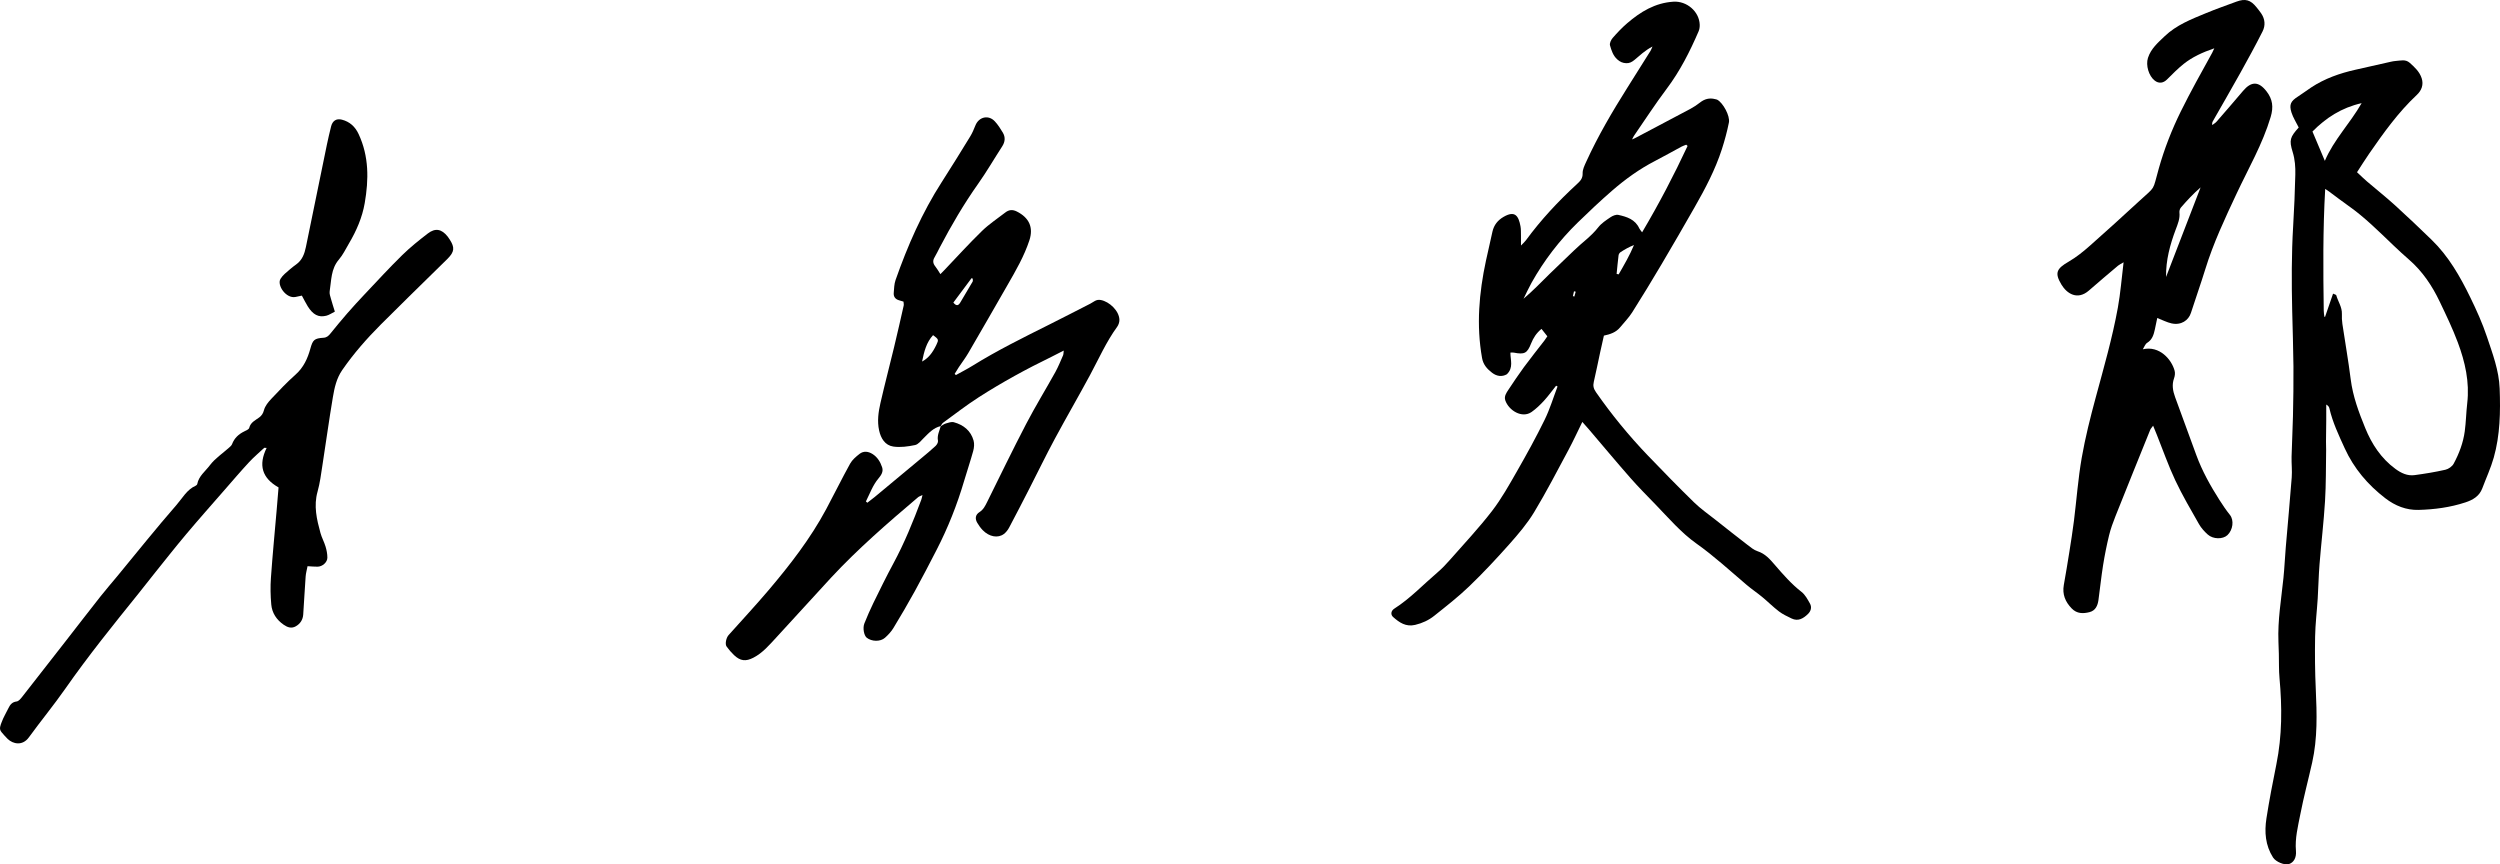
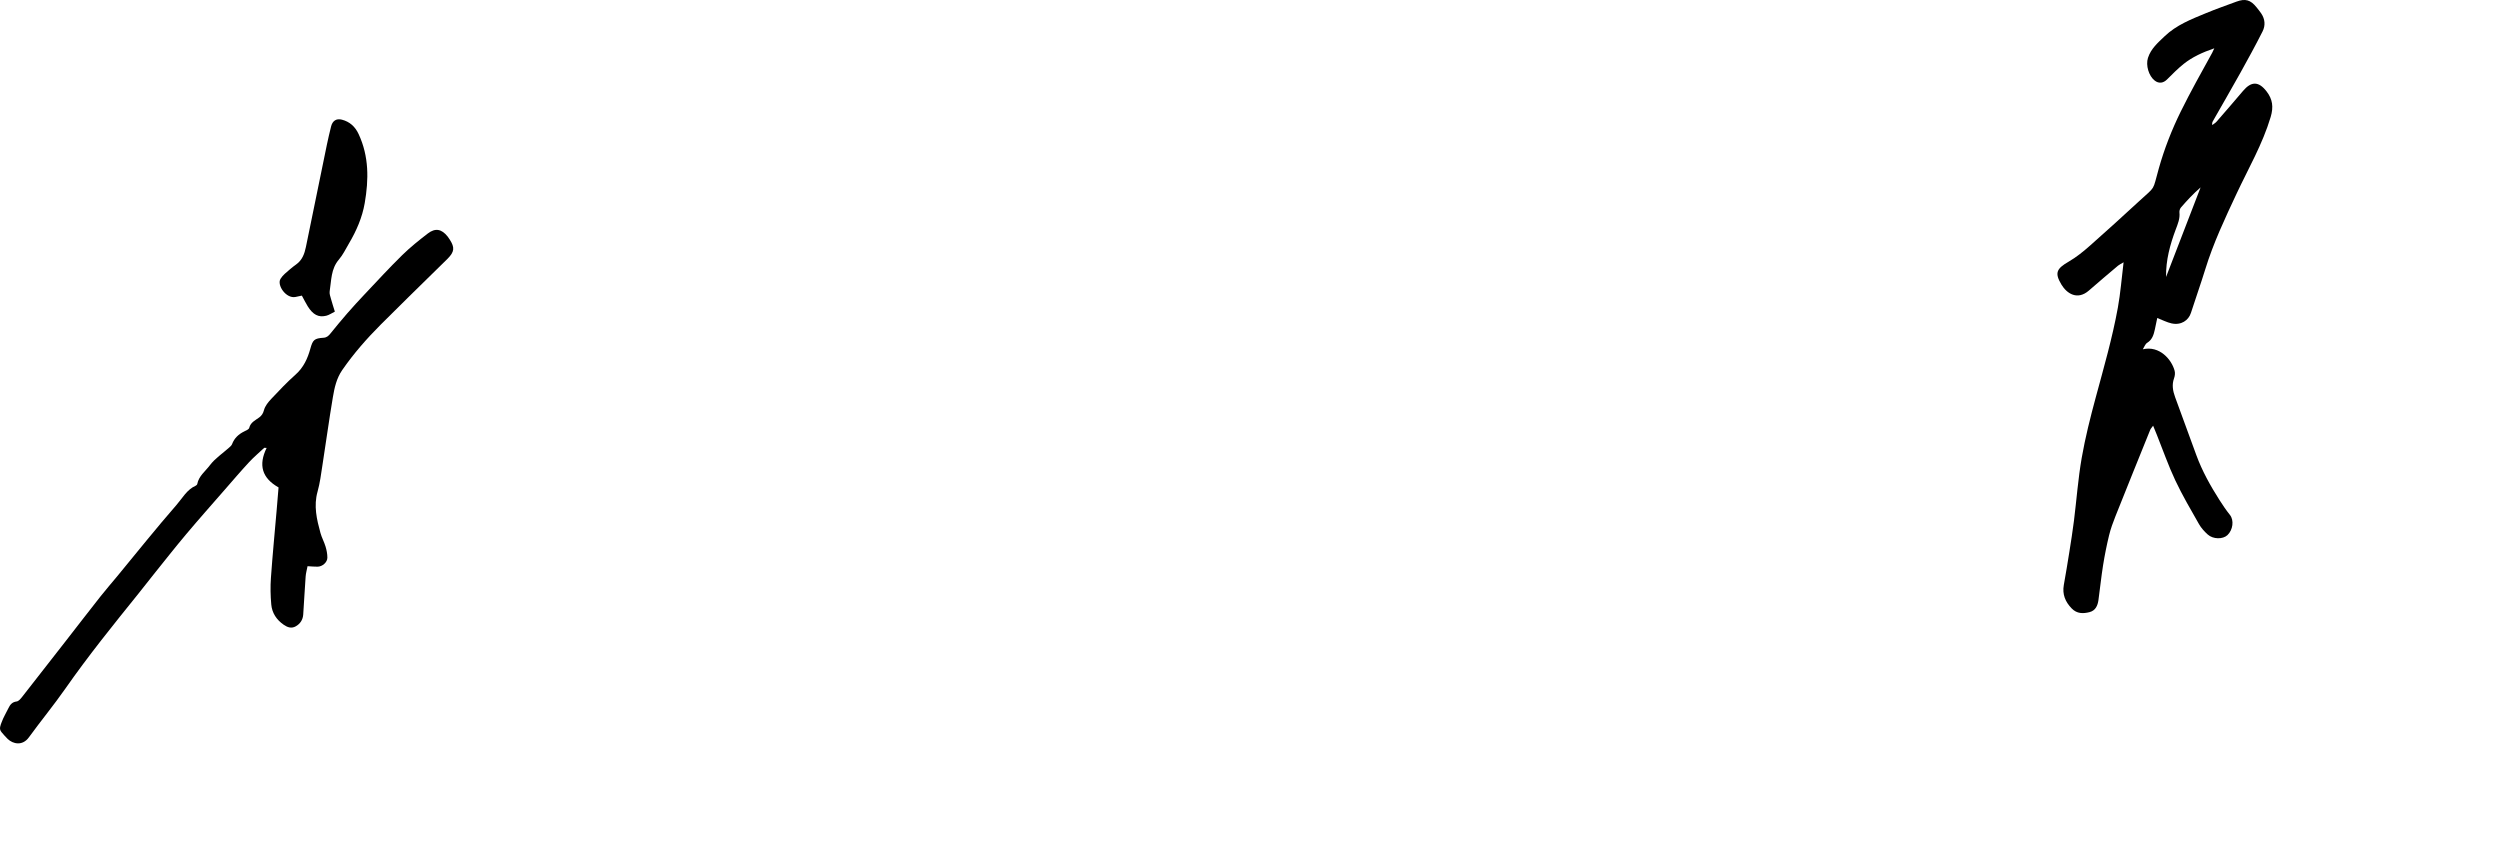
<svg xmlns="http://www.w3.org/2000/svg" id="b" width="93.243mm" height="32.239mm" viewBox="0 0 264.312 91.385">
  <defs>
    <style>.d{fill-rule:evenodd;}</style>
  </defs>
  <g id="c">
-     <path class="d" d="M167.291,44.609c-.531,1.078-.968,2.033-1.463,2.956-1.186,2.207-2.334,4.438-3.629,6.58-.735,1.214-1.675,2.319-2.621,3.385-1.36,1.531-2.763,3.033-4.238,4.452-1.161,1.117-2.442,2.114-3.704,3.121-.586.468-1.263.784-2.019.962-.986.233-1.67-.25-2.326-.828-.292-.257-.236-.661.127-.893,1.694-1.083,3.062-2.551,4.579-3.843.47-.401.899-.857,1.308-1.322,1.494-1.7,3.05-3.354,4.43-5.144,1.014-1.314,1.833-2.789,2.661-4.236,1.018-1.778,2.007-3.576,2.909-5.415.552-1.126.917-2.345,1.366-3.522-.051-.028-.103-.055-.154-.083-.424.532-.821,1.088-1.28,1.588-.397.433-.83.85-1.308,1.187-1.011.711-2.416-.157-2.782-1.221-.147-.428.106-.792.329-1.128.538-.808,1.074-1.619,1.65-2.4.703-.954,1.446-1.879,2.169-2.818.096-.125.179-.26.297-.432-.207-.263-.401-.509-.618-.784-.544.441-.866.957-1.097,1.535-.418,1.049-.691,1.196-1.838.973-.098-.019-.202-.003-.354-.003-.004.782.353,1.595-.375,2.292-.497.286-1.053.235-1.57-.165-.518-.399-.927-.848-1.052-1.552-.614-3.463-.319-6.882.412-10.286.221-1.029.455-2.055.688-3.081.158-.697.561-1.203,1.182-1.561,1.21-.698,1.579-.093,1.782.997.058.314.043.644.051.966.007.317.002.634.002,1.071.214-.225.39-.374.523-.555,1.584-2.164,3.406-4.112,5.377-5.925.339-.312.637-.593.617-1.149-.014-.404.201-.834.378-1.224,1.244-2.73,2.763-5.309,4.359-7.845.819-1.301,1.637-2.602,2.453-3.905.051-.082.081-.178.195-.438-.818.431-1.347.956-1.91,1.423-.267.221-.523.356-.871.341-.368-.015-.654-.142-.937-.396-.452-.406-.619-.952-.773-1.483-.064-.221.105-.584.28-.786.476-.549.981-1.082,1.531-1.555,1.413-1.215,2.954-2.16,4.895-2.282,1.402-.088,2.727,1.023,2.779,2.431.009.235-.027.493-.12.707-.92,2.131-1.957,4.189-3.364,6.059-1.214,1.613-2.312,3.312-3.46,4.974-.055.079-.092.17-.212.396.224-.102.312-.137.395-.182,1.93-1.018,3.863-2.033,5.787-3.061.354-.189.692-.417,1.008-.664.48-.377.998-.515,1.59-.359.078.021.163.028.232.065.601.318,1.37,1.71,1.23,2.411-.19.949-.444,1.889-.741,2.811-.699,2.168-1.759,4.173-2.883,6.142-1.148,2.011-2.305,4.018-3.485,6.011-1.016,1.718-2.052,3.425-3.12,5.112-.358.565-.843,1.05-1.268,1.572-.435.533-1.046.739-1.719.88-.132.588-.264,1.162-.389,1.737-.227,1.052-.437,2.107-.68,3.155-.098.421-.026.719.24,1.101,1.654,2.371,3.478,4.599,5.476,6.683,1.605,1.673,3.226,3.333,4.885,4.953.691.675,1.497,1.234,2.257,1.836,1.12.887,2.239,1.772,3.371,2.642.341.262.692.562,1.088.689.8.257,1.304.84,1.813,1.431.879,1.02,1.758,2.032,2.833,2.868.385.299.644.789.891,1.23.218.389.105.803-.212,1.108-.484.466-1.032.811-1.733.471-.458-.222-.93-.44-1.331-.746-.62-.472-1.173-1.031-1.775-1.528-.536-.443-1.118-.831-1.648-1.281-1.744-1.481-3.424-3.032-5.299-4.361-1.633-1.158-2.936-2.695-4.324-4.128-.899-.929-1.813-1.847-2.665-2.818-1.475-1.68-2.907-3.398-4.358-5.099-.207-.242-.42-.478-.721-.819ZM178.42,15.43c-.048-.044-.096-.088-.144-.132-.17.069-.347.124-.507.21-.925.497-1.838,1.018-2.771,1.498-1.662.856-3.167,1.942-4.571,3.161-1.239,1.076-2.435,2.204-3.611,3.351-1.94,1.892-3.58,4.024-4.902,6.393-.304.545-.56,1.116-.838,1.675.994-.843,1.869-1.753,2.768-2.639.843-.833,1.719-1.632,2.564-2.463.842-.828,1.828-1.497,2.565-2.448.337-.435.837-.757,1.302-1.072.231-.156.575-.298.824-.244.897.196,1.776.472,2.211,1.417.059.128.165.234.302.424,1.789-3.02,3.365-6.041,4.808-9.131ZM170.916,28.959c.072.016.145.032.218.048.577-1.003,1.161-2.003,1.618-3.099-.526.202-.983.465-1.423.753-.1.065-.191.211-.206.329-.083.655-.141,1.312-.207,1.969ZM166.292,31.307c.053.013.106.026.159.04.046-.169.092-.338.139-.507-.06-.014-.119-.029-.179-.043-.04.17-.079.341-.119.511Z" />
-     <path class="d" d="M243.03,13.475c-.267-.541-.593-1.04-.766-1.587-.265-.842-.069-1.198.68-1.677.476-.304.925-.648,1.397-.96,1.435-.948,3.028-1.506,4.695-1.88,1.236-.277,2.471-.56,3.707-.837.184-.041.372-.08.559-.091.499-.029,1.012-.205,1.465.197.528.468,1.045.947,1.266,1.638.22.686-.016,1.289-.514,1.755-1.965,1.838-3.514,4.01-5.035,6.206-.441.636-.849,1.295-1.288,1.969.391.363.713.683,1.058.978.981.84,1.996,1.642,2.952,2.51,1.316,1.195,2.604,2.422,3.88,3.66,1.789,1.736,3.007,3.871,4.084,6.083.66,1.355,1.287,2.739,1.762,4.166.594,1.782,1.274,3.562,1.345,5.474.091,2.457.049,4.915-.625,7.3-.313,1.108-.805,2.167-1.211,3.248-.316.842-1.003,1.231-1.8,1.492-1.603.526-3.262.745-4.935.79-1.304.035-2.478-.432-3.521-1.234-1.851-1.423-3.318-3.152-4.292-5.284-.627-1.373-1.277-2.738-1.618-4.222-.033-.146-.124-.279-.332-.399,0,.557.003,1.115-.001,1.672-.006.749-.02,1.497-.025,2.246-.002.295.019.59.014.885-.031,1.801-.007,3.605-.117,5.401-.137,2.232-.403,4.455-.582,6.684-.097,1.205-.117,2.416-.192,3.623-.084,1.342-.251,2.681-.275,4.024-.033,1.857-.015,3.717.071,5.571.118,2.593.192,5.177-.38,7.732-.412,1.84-.901,3.664-1.261,5.514-.245,1.259-.572,2.518-.456,3.834.065.74-.246,1.235-.735,1.393-.464.15-1.386-.222-1.688-.694-.815-1.278-.92-2.699-.697-4.134.298-1.915.667-3.82,1.051-5.72.611-3.018.611-6.051.331-9.101-.078-.85-.048-1.711-.07-2.566-.011-.429-.026-.858-.043-1.287-.091-2.27.3-4.5.529-6.745.109-1.072.154-2.15.245-3.224.208-2.471.443-4.94.631-7.413.055-.722-.035-1.454-.017-2.181.035-1.428.117-2.855.147-4.282.037-1.75.067-3.502.052-5.252-.017-1.965-.089-3.929-.133-5.893-.067-2.992-.077-5.982.103-8.972.109-1.805.184-3.613.227-5.42.019-.801-.033-1.597-.279-2.392-.396-1.278-.271-1.58.638-2.597ZM246.661,31.044c.174.084.324.11.341.173.186.665.624,1.252.595,1.986-.014.349.001.704.052,1.05.288,1.946.633,3.884.877,5.835.228,1.817.858,3.506,1.54,5.174.691,1.69,1.674,3.2,3.185,4.308.611.448,1.268.763,2.026.662,1.094-.146,2.186-.325,3.262-.57.329-.075.717-.347.874-.639.577-1.069,1.008-2.212,1.172-3.423.133-.985.147-1.985.262-2.973.26-2.233-.224-4.357-.992-6.415-.553-1.481-1.244-2.913-1.927-4.342-.794-1.661-1.807-3.176-3.212-4.4-.568-.495-1.123-1.005-1.668-1.525-1.539-1.467-3.038-2.978-4.788-4.205-.683-.478-1.341-.991-2.012-1.486-.113-.083-.233-.157-.417-.281-.25,4.353-.213,8.609-.154,12.865.003.213.039.426.064.639.001.011.039.024.061.026.025.003.051-.004.013,0,.282-.819.555-1.613.847-2.458ZM245.794,17.006c.946-2.231,2.655-3.947,3.89-6.102-2.131.482-3.784,1.562-5.2,3.001.418.99.847,2.006,1.31,3.102Z" />
    <path class="d" d="M226.556,36.926c1.766-.409,3.043,1.088,3.357,2.277.065.245.026.552-.063.795-.246.684-.124,1.333.109,1.977.745,2.052,1.498,4.1,2.25,6.149.616,1.679,1.483,3.229,2.439,4.731.346.543.708,1.08,1.11,1.582.453.568.32,1.588-.262,2.137-.485.457-1.512.449-2.082-.061-.356-.319-.694-.692-.929-1.105-.866-1.523-1.757-3.039-2.503-4.622-.733-1.556-1.299-3.19-1.94-4.789-.118-.296-.24-.59-.404-.989-.148.207-.256.31-.307.436-1.233,3.049-2.467,6.098-3.683,9.153-.259.651-.501,1.316-.666,1.995-.253,1.044-.464,2.1-.634,3.16-.196,1.223-.319,2.457-.49,3.684-.082.589-.308,1.12-.945,1.281-.672.17-1.327.181-1.877-.383-.685-.702-1.016-1.499-.841-2.488.208-1.168.403-2.337.588-3.508.173-1.092.346-2.184.484-3.281.278-2.22.438-4.459.822-6.66.375-2.146.912-4.27,1.48-6.375.851-3.151,1.758-6.288,2.341-9.501.278-1.529.395-3.088.604-4.791-.296.178-.459.249-.588.358-1.029.87-2.061,1.736-3.074,2.624-1.214,1.064-2.333.33-2.906-.621-.749-1.244-.517-1.69.771-2.434.81-.468,1.552-1.076,2.257-1.697,1.741-1.532,3.452-3.099,5.159-4.669,1.841-1.693,1.409-1.018,2.105-3.481.586-2.077,1.363-4.074,2.322-6.021,1.038-2.107,2.188-4.147,3.318-6.2.061-.111.109-.228.229-.483-1.25.428-2.315.915-3.24,1.652-.629.5-1.194,1.083-1.767,1.65-.389.385-.855.448-1.285.119-.645-.493-.971-1.631-.724-2.404.312-.977,1.053-1.609,1.754-2.281,1.261-1.21,2.856-1.822,4.425-2.47,1.045-.432,2.115-.805,3.176-1.199.937-.347,1.49-.191,2.119.591.169.21.34.42.492.642.417.609.469,1.288.15,1.919-.74,1.464-1.528,2.906-2.326,4.341-.957,1.719-1.946,3.421-2.918,5.131-.062.109-.106.228-.075.423.154-.119.334-.216.459-.36.938-1.076,1.874-2.154,2.794-3.245.879-1.04,1.657-1.037,2.496.054.63.818.747,1.633.428,2.702-.858,2.87-2.351,5.433-3.607,8.112-1.224,2.611-2.456,5.221-3.307,7.989-.474,1.544-1.022,3.065-1.513,4.605-.254.796-1.038,1.338-2.054,1.112-.487-.108-.944-.35-1.509-.569-.089.426-.165.813-.25,1.197-.123.557-.267,1.084-.814,1.426-.212.132-.31.449-.459.682ZM229.006,29.284c1.217-3.157,2.434-6.314,3.651-9.472-.757.652-1.428,1.376-2.075,2.122-.112.129-.181.355-.162.525.072.65-.17,1.213-.39,1.797-.606,1.613-1.054,3.265-1.024,5.028Z" />
-     <path class="d" d="M99.46,45.046c-.772.178-1.269.74-1.799,1.266-.282.279-.574.669-.917.741-.747.156-1.549.267-2.294.16-.882-.127-1.325-.873-1.507-1.708-.212-.969-.076-1.946.141-2.893.451-1.972.966-3.928,1.44-5.895.354-1.468.686-2.94,1.019-4.413.028-.122-.012-.259-.021-.416-.17-.051-.32-.098-.471-.141-.393-.112-.594-.38-.561-.779.038-.455.043-.934.191-1.357,1.272-3.624,2.805-7.127,4.89-10.37,1.021-1.588,2.011-3.195,2.998-4.805.223-.363.394-.763.551-1.162.368-.932,1.403-1.169,2.071-.43.324.357.595.77.839,1.188.281.482.234.969-.077,1.449-.852,1.312-1.636,2.671-2.538,3.947-1.516,2.143-2.834,4.398-4.052,6.717-.187.358-.359.725-.565,1.073-.211.356-.155.653.096.963.185.229.327.492.528.803.142-.144.283-.284.42-.427,1.321-1.384,2.607-2.805,3.978-4.138.749-.729,1.641-1.311,2.471-1.956.377-.292.763-.328,1.206-.105,1.299.653,1.786,1.672,1.336,3.045-.553,1.685-1.432,3.195-2.304,4.715-1.381,2.409-2.765,4.817-4.162,7.217-.297.511-.663.982-.99,1.475-.156.234-.297.478-.445.717.043.042.086.084.129.127.595-.332,1.204-.64,1.781-.999,2.59-1.606,5.319-2.953,8.041-4.314,1.472-.736,2.934-1.491,4.399-2.24.346-.177.603-.474,1.093-.384.926.171,1.945,1.151,1.975,2.085.008.25-.09.547-.238.75-1.15,1.581-1.934,3.363-2.853,5.072-1.227,2.28-2.53,4.519-3.755,6.8-.932,1.734-1.79,3.508-2.688,5.261-.701,1.368-1.404,2.736-2.126,4.093-.135.254-.327.506-.555.677-.629.473-1.55.302-2.234-.401-.224-.23-.417-.5-.58-.778-.259-.441-.199-.86.23-1.131.422-.268.608-.66.813-1.071,1.365-2.754,2.702-5.523,4.123-8.248.972-1.865,2.076-3.661,3.096-5.501.312-.564.551-1.17.811-1.762.049-.111.037-.249.07-.499-.498.254-.891.463-1.292.658-2.648,1.287-5.231,2.695-7.707,4.286-1.292.83-2.509,1.776-3.752,2.681-.122.088-.187.254-.279.383l.026-.026ZM97.485,38.225c.654-.355,1.089-.885,1.509-1.758.267-.555.255-.593-.346-1.035-.696.758-.94,1.698-1.163,2.793ZM100.793,31.989c.346.431.555.29.736-.012.439-.733.878-1.466,1.304-2.206.046-.08.006-.211.006-.318-.041-.014-.082-.029-.123-.043-.633.848-1.265,1.697-1.923,2.579Z" />
    <path class="d" d="M32.514,59.866c-.076.397-.175.735-.2,1.079-.097,1.341-.165,2.683-.256,4.025-.038.548-.31.975-.788,1.246-.459.261-.879.11-1.281-.169-.752-.521-1.229-1.24-1.309-2.135-.085-.936-.103-1.889-.036-2.827.169-2.395.402-4.786.608-7.178.069-.801.134-1.602.198-2.376-1.748-.983-2.152-2.361-1.259-4.176-.084-.003-.168-.007-.253-.011-.539.507-1.109.985-1.61,1.526-.88.95-1.72,1.936-2.572,2.912-1.362,1.563-2.739,3.113-4.073,4.699-1.162,1.381-2.276,2.802-3.407,4.209-.557.693-1.098,1.398-1.655,2.09-2.638,3.274-5.279,6.543-7.689,9.994-1.235,1.768-2.609,3.436-3.878,5.181-.68.935-1.679.706-2.237.173-.233-.222-.44-.473-.652-.717-.309-.355-.105-.739.014-1.067.182-.503.467-.969.703-1.455.183-.377.392-.668.879-.727.216-.026.433-.296.593-.5,1.535-1.951,3.058-3.91,4.582-5.868,1.225-1.573,2.44-3.152,3.674-4.717.582-.738,1.201-1.446,1.8-2.171,2.076-2.515,4.109-5.068,6.253-7.524.622-.712,1.095-1.624,2.038-2.037.066-.029.142-.108.154-.174.161-.843.86-1.35,1.328-1.974.548-.731,1.36-1.263,2.053-1.886.115-.103.249-.219.3-.355.242-.644.701-1.06,1.304-1.353.19-.093.471-.209.509-.364.146-.598.649-.798,1.065-1.111.251-.189.405-.417.497-.77.114-.434.445-.842.766-1.184.83-.884,1.669-1.767,2.574-2.572.852-.758,1.279-1.71,1.569-2.763.251-.911.419-1.067,1.387-1.131.344-.023.53-.201.723-.439.578-.711,1.158-1.421,1.76-2.112.602-.691,1.222-1.368,1.852-2.034,1.315-1.391,2.61-2.802,3.974-4.142.844-.829,1.776-1.574,2.715-2.296.798-.612,1.462-.475,2.095.319.084.105.158.219.23.332.535.838.49,1.279-.219,2.002-.32.327-.653.642-.98.963-2.037,2.005-4.089,3.994-6.105,6.019-1.484,1.49-2.87,3.067-4.07,4.805-.606.878-.822,1.877-.99,2.879-.403,2.39-.73,4.793-1.103,7.188-.145.932-.259,1.877-.513,2.78-.427,1.512-.087,2.942.306,4.376.134.491.393.947.538,1.436.113.38.195.785.192,1.178-.005.491-.519.936-1.024.95-.319.008-.639-.029-1.073-.052Z" />
-     <path class="d" d="M99.434,45.072c.188-.104.367-.244.568-.303.274-.081.592-.198.845-.129,1.016.279,1.79.889,2.084,1.936.095.339.057.754-.038,1.102-.291,1.064-.65,2.11-.962,3.169-.741,2.517-1.704,4.946-2.904,7.278-.753,1.463-1.509,2.925-2.302,4.366-.727,1.321-1.489,2.622-2.272,3.911-.232.382-.553.726-.889,1.025-.496.441-1.41.409-1.932-.007-.287-.23-.441-1.025-.245-1.511.293-.723.6-1.443.943-2.143.688-1.404,1.375-2.811,2.118-4.187,1.17-2.166,2.092-4.437,2.952-6.736.046-.122.066-.252.13-.505-.219.107-.361.143-.463.229-3.188,2.704-6.35,5.439-9.202,8.507-1.946,2.095-3.848,4.232-5.795,6.326-.731.787-1.429,1.625-2.415,2.133-.808.417-1.381.36-2.05-.274-.29-.275-.554-.584-.786-.909-.187-.261-.043-.921.211-1.205,1.401-1.567,2.833-3.106,4.193-4.708,2.29-2.696,4.457-5.488,6.134-8.621.853-1.593,1.648-3.216,2.522-4.796.224-.405.618-.738.992-1.031.426-.333.92-.274,1.368.005.528.33.837.842,1.025,1.414.15.46-.096.826-.386,1.172-.609.725-.914,1.608-1.33,2.434.051.046.101.091.151.136.259-.201.523-.394.775-.603,1.659-1.377,3.317-2.756,4.973-4.137.496-.414.997-.824,1.468-1.265.139-.132.284-.384.252-.548-.112-.571.163-1.044.293-1.553-0.0.001-.026.027-.026.027Z" />
    <path class="d" d="M35.403,32.945c-.339.167-.608.36-.906.435-.822.205-1.41-.107-1.968-1.006-.212-.342-.388-.706-.614-1.121-.214.046-.442.096-.669.142-1.002.205-2.001-1.26-1.586-1.919.123-.196.28-.379.453-.533.384-.339.769-.682,1.187-.976.652-.457.892-1.13,1.041-1.85.747-3.617,1.481-7.237,2.226-10.855.131-.634.282-1.264.437-1.892.147-.595.556-.874,1.146-.718.823.217,1.393.725,1.765,1.523,1.103,2.361,1.075,4.81.646,7.293-.264,1.53-.879,2.936-1.665,4.268-.342.58-.637,1.204-1.069,1.709-.847.988-.788,2.204-.973,3.359-.04.25.067.531.137.789.118.434.26.862.41,1.351Z" />
  </g>
</svg>